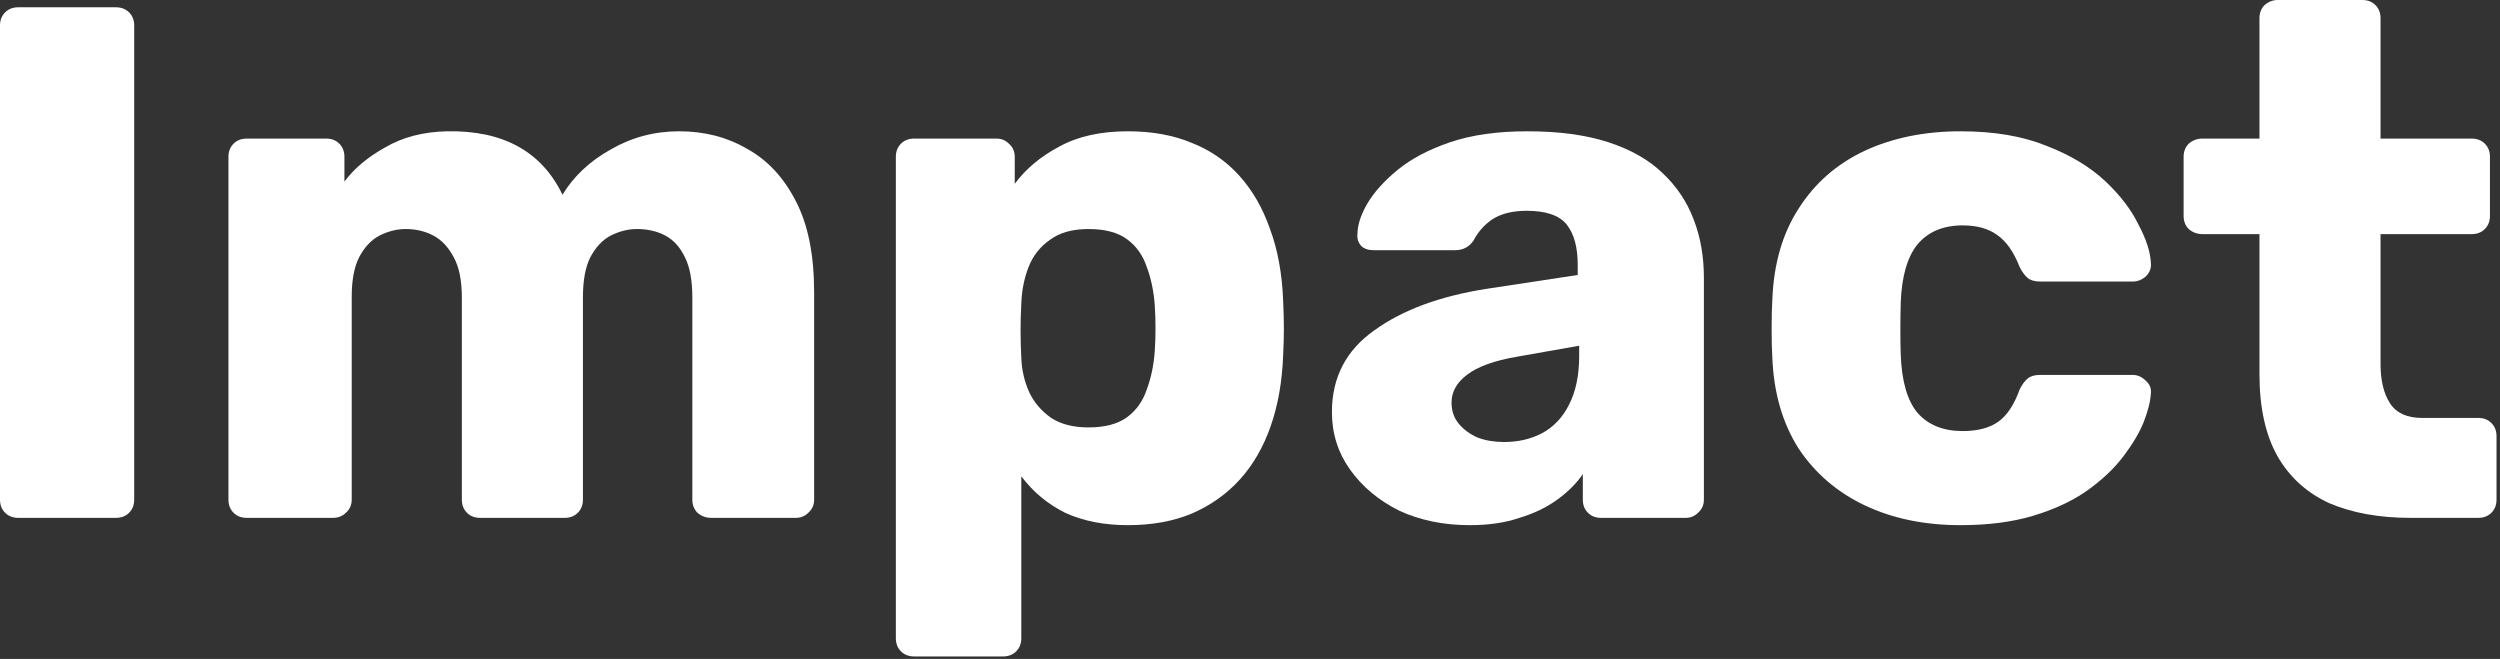
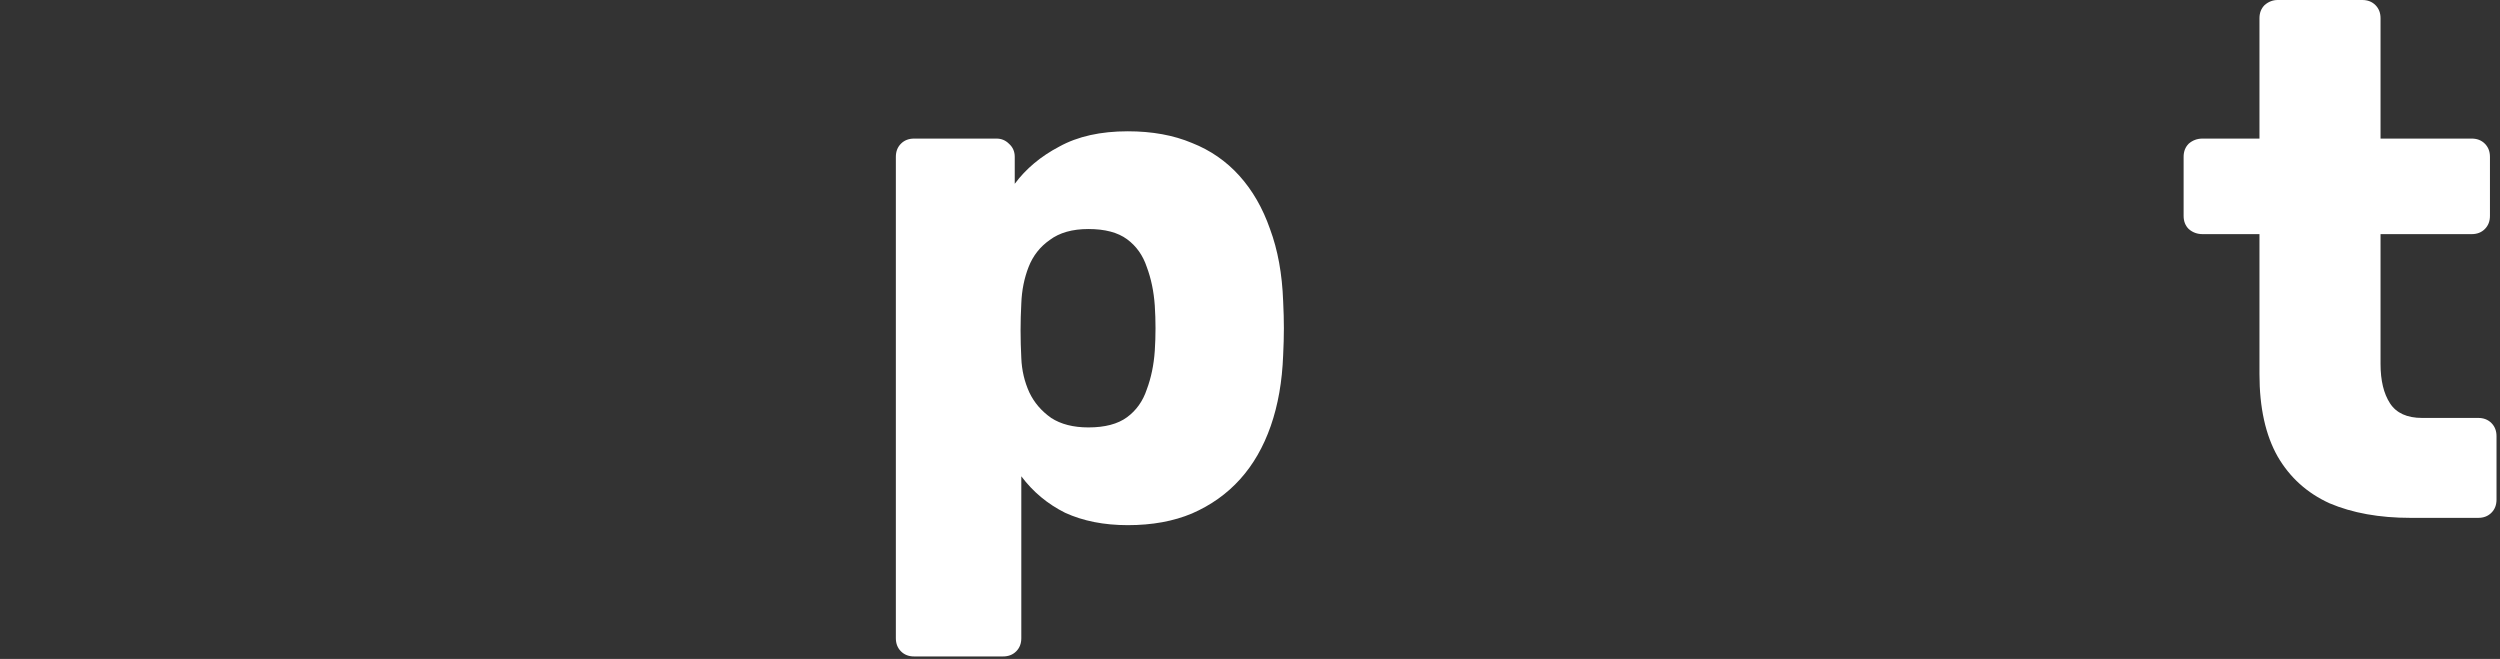
<svg xmlns="http://www.w3.org/2000/svg" width="497" height="131" viewBox="0 0 497 131" fill="none">
  <rect x="0" y="0" width="497" height="131" fill="#333333" stroke="none" />
  <path d="M479.197 102.95C473.01 102.95 467.645 101.983 463.102 100.05C458.655 98.02 455.223 94.927 452.807 90.77C450.39 86.517 449.182 81.055 449.182 74.385V46.545H437.872C436.808 46.545 435.89 46.207 435.117 45.53C434.44 44.853 434.102 43.983 434.102 42.92V31.175C434.102 30.112 434.44 29.242 435.117 28.565C435.89 27.888 436.808 27.55 437.872 27.55H449.182V3.625C449.182 2.562 449.52 1.692 450.197 1.015C450.97 0.338 451.84 0 452.807 0H469.627C470.69 0 471.56 0.338 472.237 1.015C472.913 1.692 473.252 2.562 473.252 3.625V27.55H491.377C492.44 27.55 493.31 27.888 493.987 28.565C494.663 29.242 495.002 30.112 495.002 31.175V42.92C495.002 43.983 494.663 44.853 493.987 45.53C493.31 46.207 492.44 46.545 491.377 46.545H473.252V72.355C473.252 75.642 473.88 78.252 475.137 80.185C476.393 82.118 478.52 83.085 481.517 83.085H492.682C493.745 83.085 494.615 83.423 495.292 84.1C495.968 84.777 496.307 85.647 496.307 86.71V99.325C496.307 100.388 495.968 101.258 495.292 101.935C494.615 102.612 493.745 102.95 492.682 102.95H479.197Z" fill="white" />
-   <path d="M389.754 104.401C382.601 104.401 376.269 103.096 370.759 100.486C365.249 97.876 360.851 94.106 357.564 89.176C354.374 84.149 352.634 78.156 352.344 71.196C352.248 69.649 352.199 67.716 352.199 65.396C352.199 62.979 352.248 60.997 352.344 59.451C352.634 52.394 354.374 46.401 357.564 41.471C360.754 36.444 365.104 32.626 370.614 30.016C376.221 27.406 382.601 26.101 389.754 26.101C396.424 26.101 402.128 27.067 406.864 29.001C411.601 30.837 415.468 33.157 418.464 35.961C421.461 38.764 423.684 41.664 425.134 44.661C426.681 47.561 427.503 50.122 427.599 52.346C427.696 53.312 427.358 54.182 426.584 54.956C425.811 55.632 424.941 55.971 423.974 55.971H405.559C404.496 55.971 403.674 55.729 403.094 55.246C402.514 54.762 401.983 54.037 401.499 53.071C400.339 50.074 398.841 47.947 397.004 46.691C395.264 45.434 392.993 44.806 390.189 44.806C386.323 44.806 383.326 46.062 381.199 48.576C379.169 51.089 378.058 54.956 377.864 60.176C377.768 64.042 377.768 67.474 377.864 70.471C378.058 75.787 379.169 79.654 381.199 82.071C383.326 84.487 386.323 85.696 390.189 85.696C393.186 85.696 395.554 85.067 397.294 83.811C399.034 82.554 400.436 80.427 401.499 77.431C401.983 76.464 402.514 75.739 403.094 75.256C403.674 74.772 404.496 74.531 405.559 74.531H423.974C424.941 74.531 425.811 74.917 426.584 75.691C427.358 76.367 427.696 77.189 427.599 78.156C427.503 79.799 427.019 81.732 426.149 83.956C425.279 86.082 423.926 88.354 422.089 90.771C420.253 93.187 417.836 95.459 414.839 97.586C411.939 99.616 408.411 101.259 404.254 102.516C400.098 103.772 395.264 104.401 389.754 104.401Z" fill="white" />
-   <path d="M292.19 104.401C286.97 104.401 282.282 103.434 278.125 101.501C274.065 99.471 270.827 96.764 268.41 93.381C265.993 89.997 264.785 86.179 264.785 81.926C264.785 75.062 267.588 69.649 273.195 65.686C278.802 61.626 286.245 58.871 295.525 57.421L313.65 54.666V52.636C313.65 49.156 312.925 46.497 311.475 44.661C310.025 42.824 307.367 41.906 303.5 41.906C300.794 41.906 298.57 42.437 296.83 43.501C295.187 44.564 293.882 46.014 292.915 47.851C292.045 49.107 290.837 49.736 289.29 49.736H273.05C271.987 49.736 271.165 49.446 270.585 48.866C270.005 48.189 269.764 47.416 269.86 46.546C269.86 44.806 270.489 42.824 271.745 40.601C273.099 38.281 275.129 36.009 277.835 33.786C280.542 31.562 284.022 29.726 288.275 28.276C292.529 26.826 297.652 26.101 303.645 26.101C309.929 26.101 315.294 26.826 319.74 28.276C324.187 29.726 327.764 31.756 330.47 34.366C333.274 36.976 335.352 40.069 336.705 43.646C338.059 47.126 338.735 50.992 338.735 55.246V99.326C338.735 100.389 338.349 101.259 337.575 101.936C336.898 102.612 336.077 102.951 335.11 102.951H318.29C317.227 102.951 316.357 102.612 315.68 101.936C315.004 101.259 314.665 100.389 314.665 99.326V94.251C313.408 96.087 311.717 97.779 309.59 99.326C307.464 100.872 304.95 102.081 302.05 102.951C299.247 103.917 295.96 104.401 292.19 104.401ZM299.005 87.871C301.808 87.871 304.322 87.291 306.545 86.131C308.865 84.874 310.653 82.989 311.91 80.476C313.263 77.866 313.94 74.627 313.94 70.761V68.731L301.615 70.906C297.072 71.679 293.737 72.887 291.61 74.531C289.58 76.077 288.565 77.914 288.565 80.041C288.565 81.684 289.049 83.086 290.015 84.246C290.982 85.406 292.238 86.324 293.785 87.001C295.332 87.581 297.072 87.871 299.005 87.871Z" fill="white" />
  <path d="M181.721 130.501C180.657 130.501 179.787 130.162 179.111 129.486C178.434 128.809 178.096 127.939 178.096 126.876V31.176C178.096 30.112 178.434 29.242 179.111 28.566C179.787 27.889 180.657 27.551 181.721 27.551H198.106C199.072 27.551 199.894 27.889 200.571 28.566C201.344 29.242 201.731 30.112 201.731 31.176V36.541C203.954 33.544 206.902 31.079 210.576 29.146C214.249 27.116 218.792 26.101 224.206 26.101C229.039 26.101 233.292 26.874 236.966 28.421C240.639 29.871 243.781 32.046 246.391 34.946C249.001 37.846 251.031 41.374 252.481 45.531C254.027 49.687 254.897 54.472 255.091 59.886C255.187 61.819 255.236 63.607 255.236 65.251C255.236 66.894 255.187 68.682 255.091 70.616C254.897 75.836 254.076 80.524 252.626 84.681C251.176 88.837 249.146 92.366 246.536 95.266C243.926 98.166 240.736 100.437 236.966 102.081C233.292 103.627 229.039 104.401 224.206 104.401C219.469 104.401 215.312 103.579 211.736 101.936C208.256 100.196 205.356 97.779 203.036 94.686V126.876C203.036 127.939 202.697 128.809 202.021 129.486C201.344 130.162 200.474 130.501 199.411 130.501H181.721ZM216.376 84.971C219.662 84.971 222.224 84.294 224.061 82.941C225.897 81.587 227.202 79.751 227.976 77.431C228.846 75.111 229.377 72.549 229.571 69.746C229.764 66.749 229.764 63.752 229.571 60.756C229.377 57.952 228.846 55.391 227.976 53.071C227.202 50.751 225.897 48.914 224.061 47.561C222.224 46.207 219.662 45.531 216.376 45.531C213.186 45.531 210.624 46.256 208.691 47.706C206.757 49.059 205.356 50.847 204.486 53.071C203.616 55.294 203.132 57.711 203.036 60.321C202.939 62.157 202.891 63.946 202.891 65.686C202.891 67.426 202.939 69.262 203.036 71.196C203.132 73.612 203.664 75.884 204.631 78.011C205.597 80.041 207.047 81.732 208.981 83.086C210.914 84.342 213.379 84.971 216.376 84.971Z" fill="white" />
-   <path d="M49.041 102.95C47.978 102.95 47.108 102.612 46.431 101.935C45.754 101.258 45.416 100.388 45.416 99.325V31.175C45.416 30.112 45.754 29.242 46.431 28.565C47.108 27.889 47.978 27.55 49.041 27.55H64.846C65.909 27.55 66.779 27.889 67.456 28.565C68.133 29.242 68.471 30.112 68.471 31.175V36.105C70.404 33.495 73.111 31.224 76.591 29.29C80.071 27.26 84.179 26.197 88.916 26.1C100.033 25.907 107.669 30.112 111.826 38.715C114.049 35.042 117.239 32.045 121.396 29.725C125.553 27.308 130.096 26.1 135.026 26.1C140.053 26.1 144.548 27.26 148.511 29.58C152.571 31.803 155.809 35.283 158.226 40.02C160.643 44.66 161.851 50.702 161.851 58.145V99.325C161.851 100.388 161.464 101.258 160.691 101.935C160.014 102.612 159.193 102.95 158.226 102.95H141.406C140.343 102.95 139.424 102.612 138.651 101.935C137.974 101.258 137.636 100.388 137.636 99.325V59.16C137.636 55.777 137.153 53.118 136.186 51.185C135.219 49.155 133.914 47.705 132.271 46.835C130.628 45.965 128.743 45.53 126.616 45.53C124.876 45.53 123.136 45.965 121.396 46.835C119.753 47.705 118.399 49.155 117.336 51.185C116.369 53.118 115.886 55.777 115.886 59.16V99.325C115.886 100.388 115.548 101.258 114.871 101.935C114.194 102.612 113.324 102.95 112.261 102.95H95.441C94.378 102.95 93.508 102.612 92.831 101.935C92.154 101.258 91.816 100.388 91.816 99.325V59.16C91.816 55.777 91.284 53.118 90.221 51.185C89.158 49.155 87.804 47.705 86.161 46.835C84.518 45.965 82.681 45.53 80.651 45.53C78.911 45.53 77.171 45.965 75.431 46.835C73.788 47.705 72.434 49.155 71.371 51.185C70.404 53.118 69.921 55.728 69.921 59.015V99.325C69.921 100.388 69.534 101.258 68.761 101.935C68.084 102.612 67.214 102.95 66.151 102.95H49.041Z" fill="white" />
-   <path d="M3.625 102.95C2.562 102.95 1.692 102.612 1.015 101.935C0.338 101.259 0 100.389 0 99.325V5.075C0 4.012 0.338 3.142 1.015 2.465C1.692 1.789 2.562 1.45 3.625 1.45H23.055C24.118 1.45 24.988 1.789 25.665 2.465C26.342 3.142 26.68 4.012 26.68 5.075V99.325C26.68 100.389 26.342 101.259 25.665 101.935C24.988 102.612 24.118 102.95 23.055 102.95H3.625Z" fill="white" />
</svg>